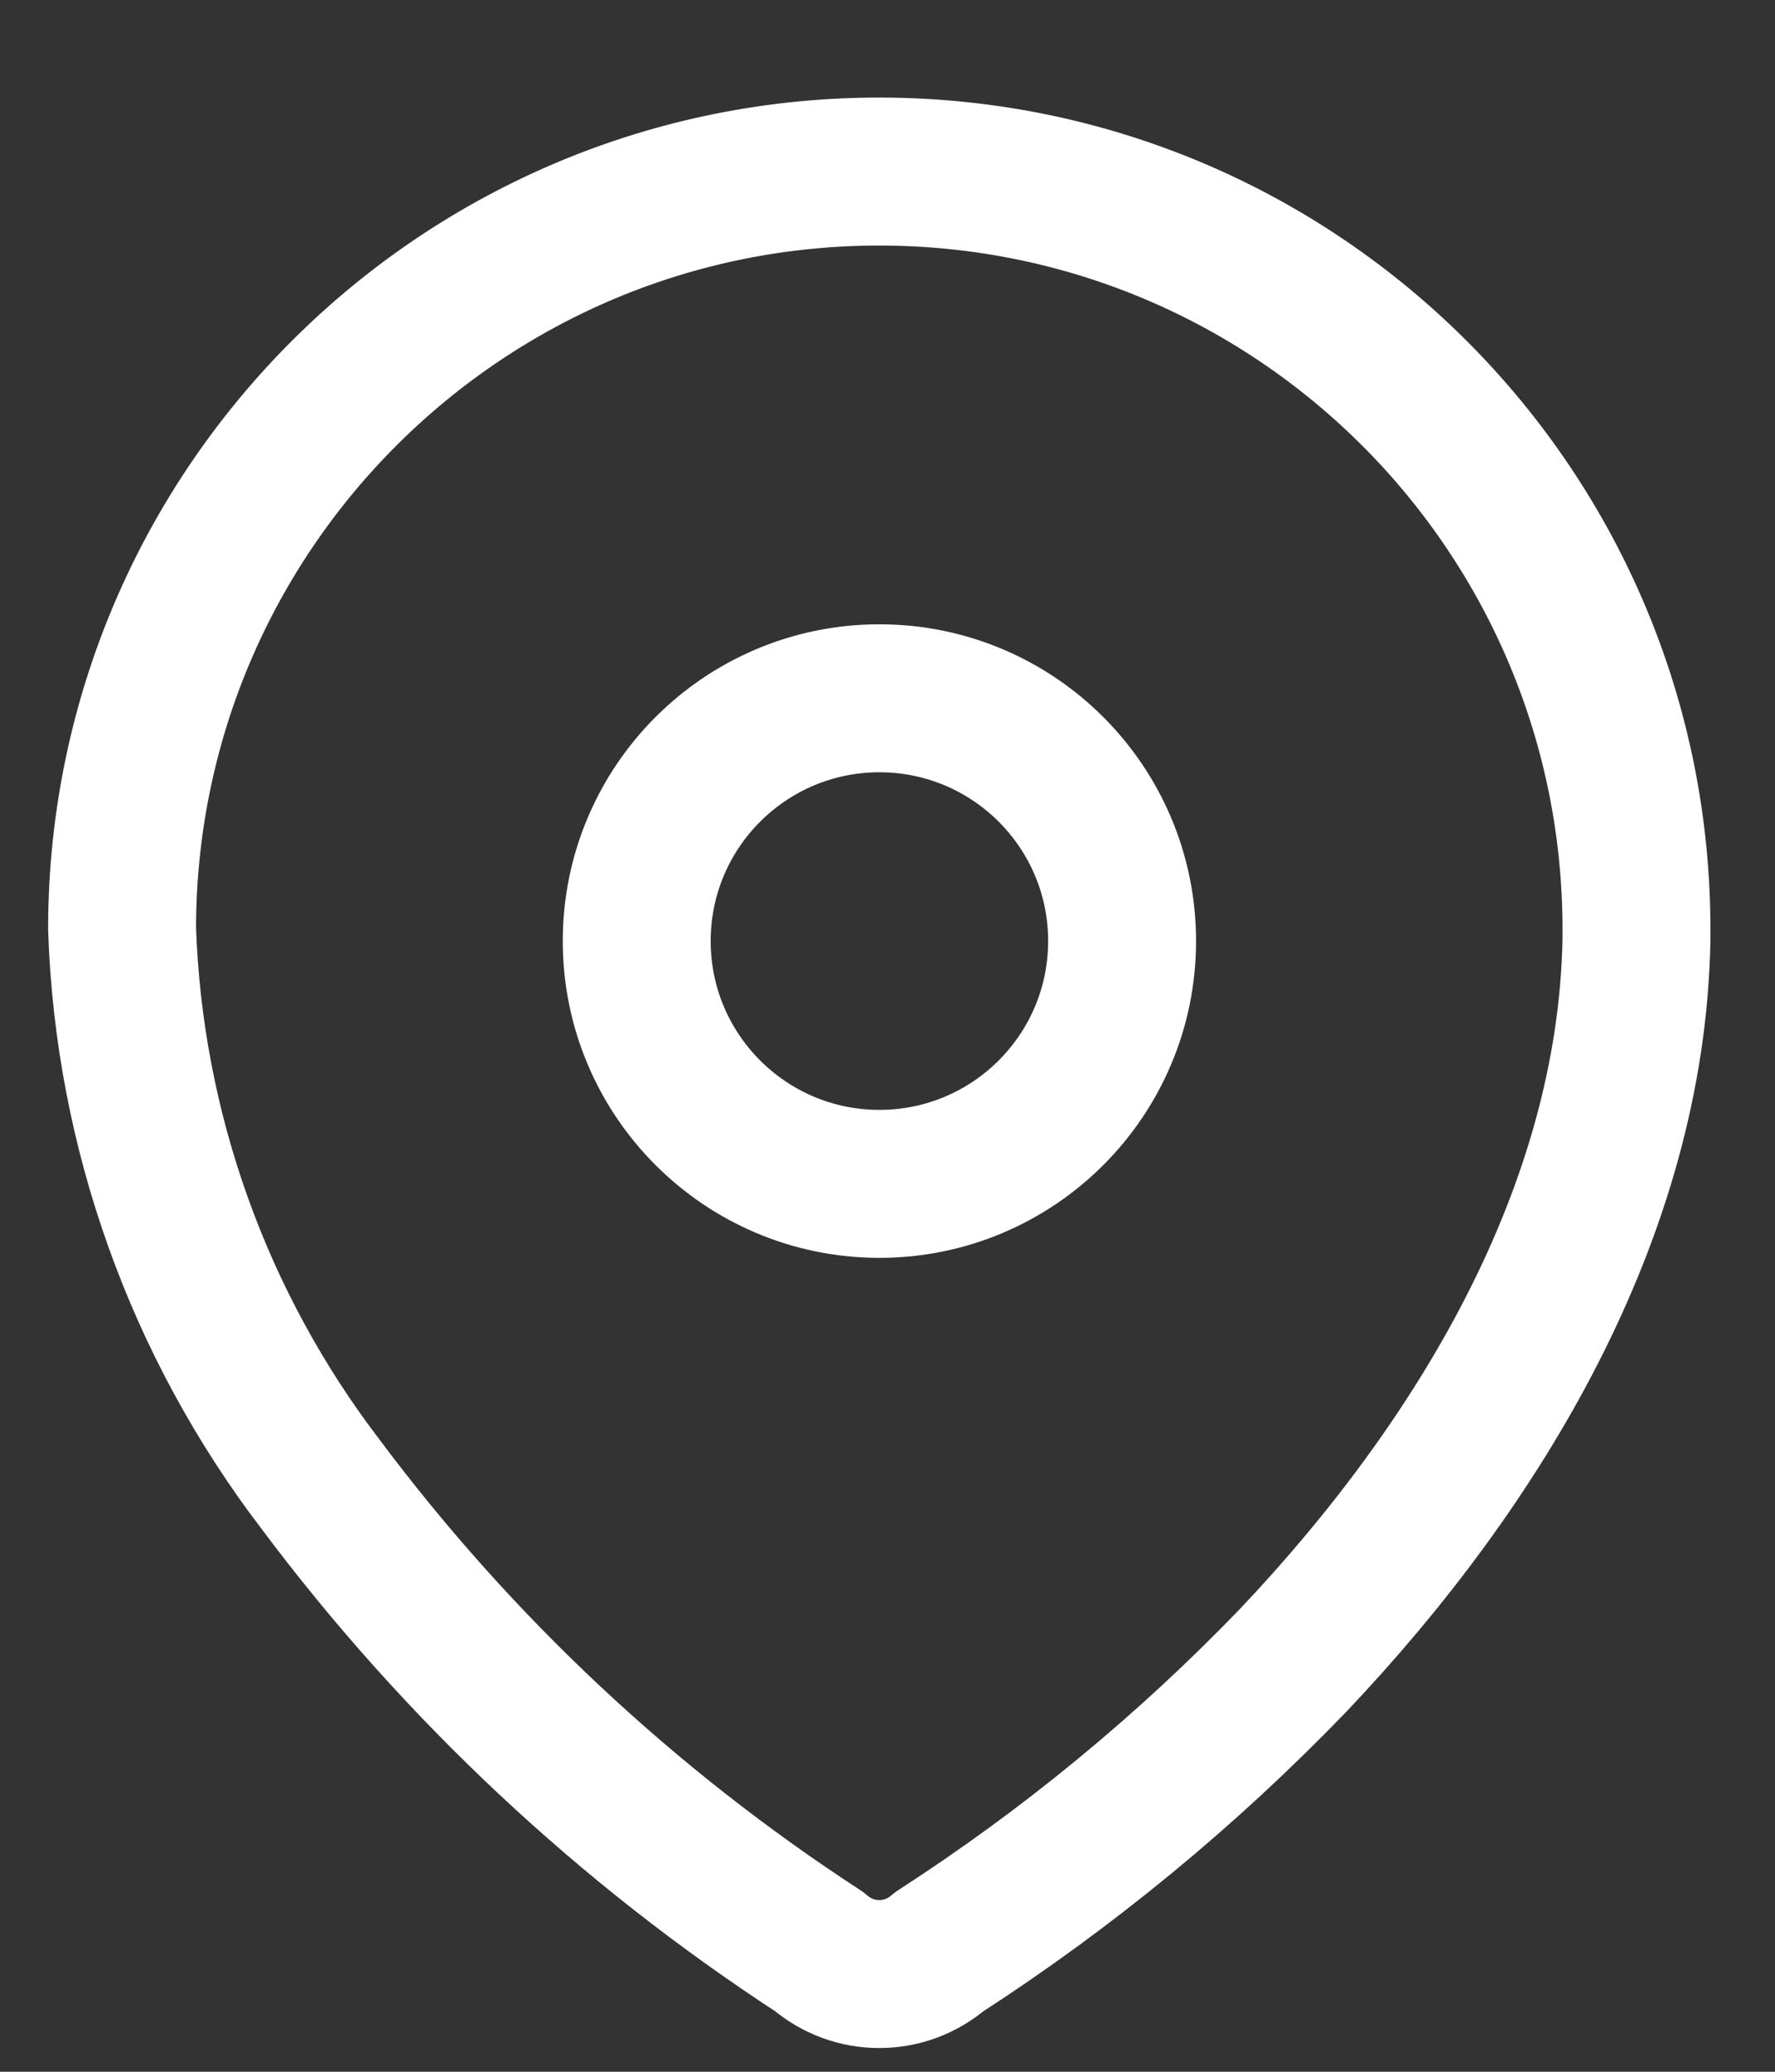
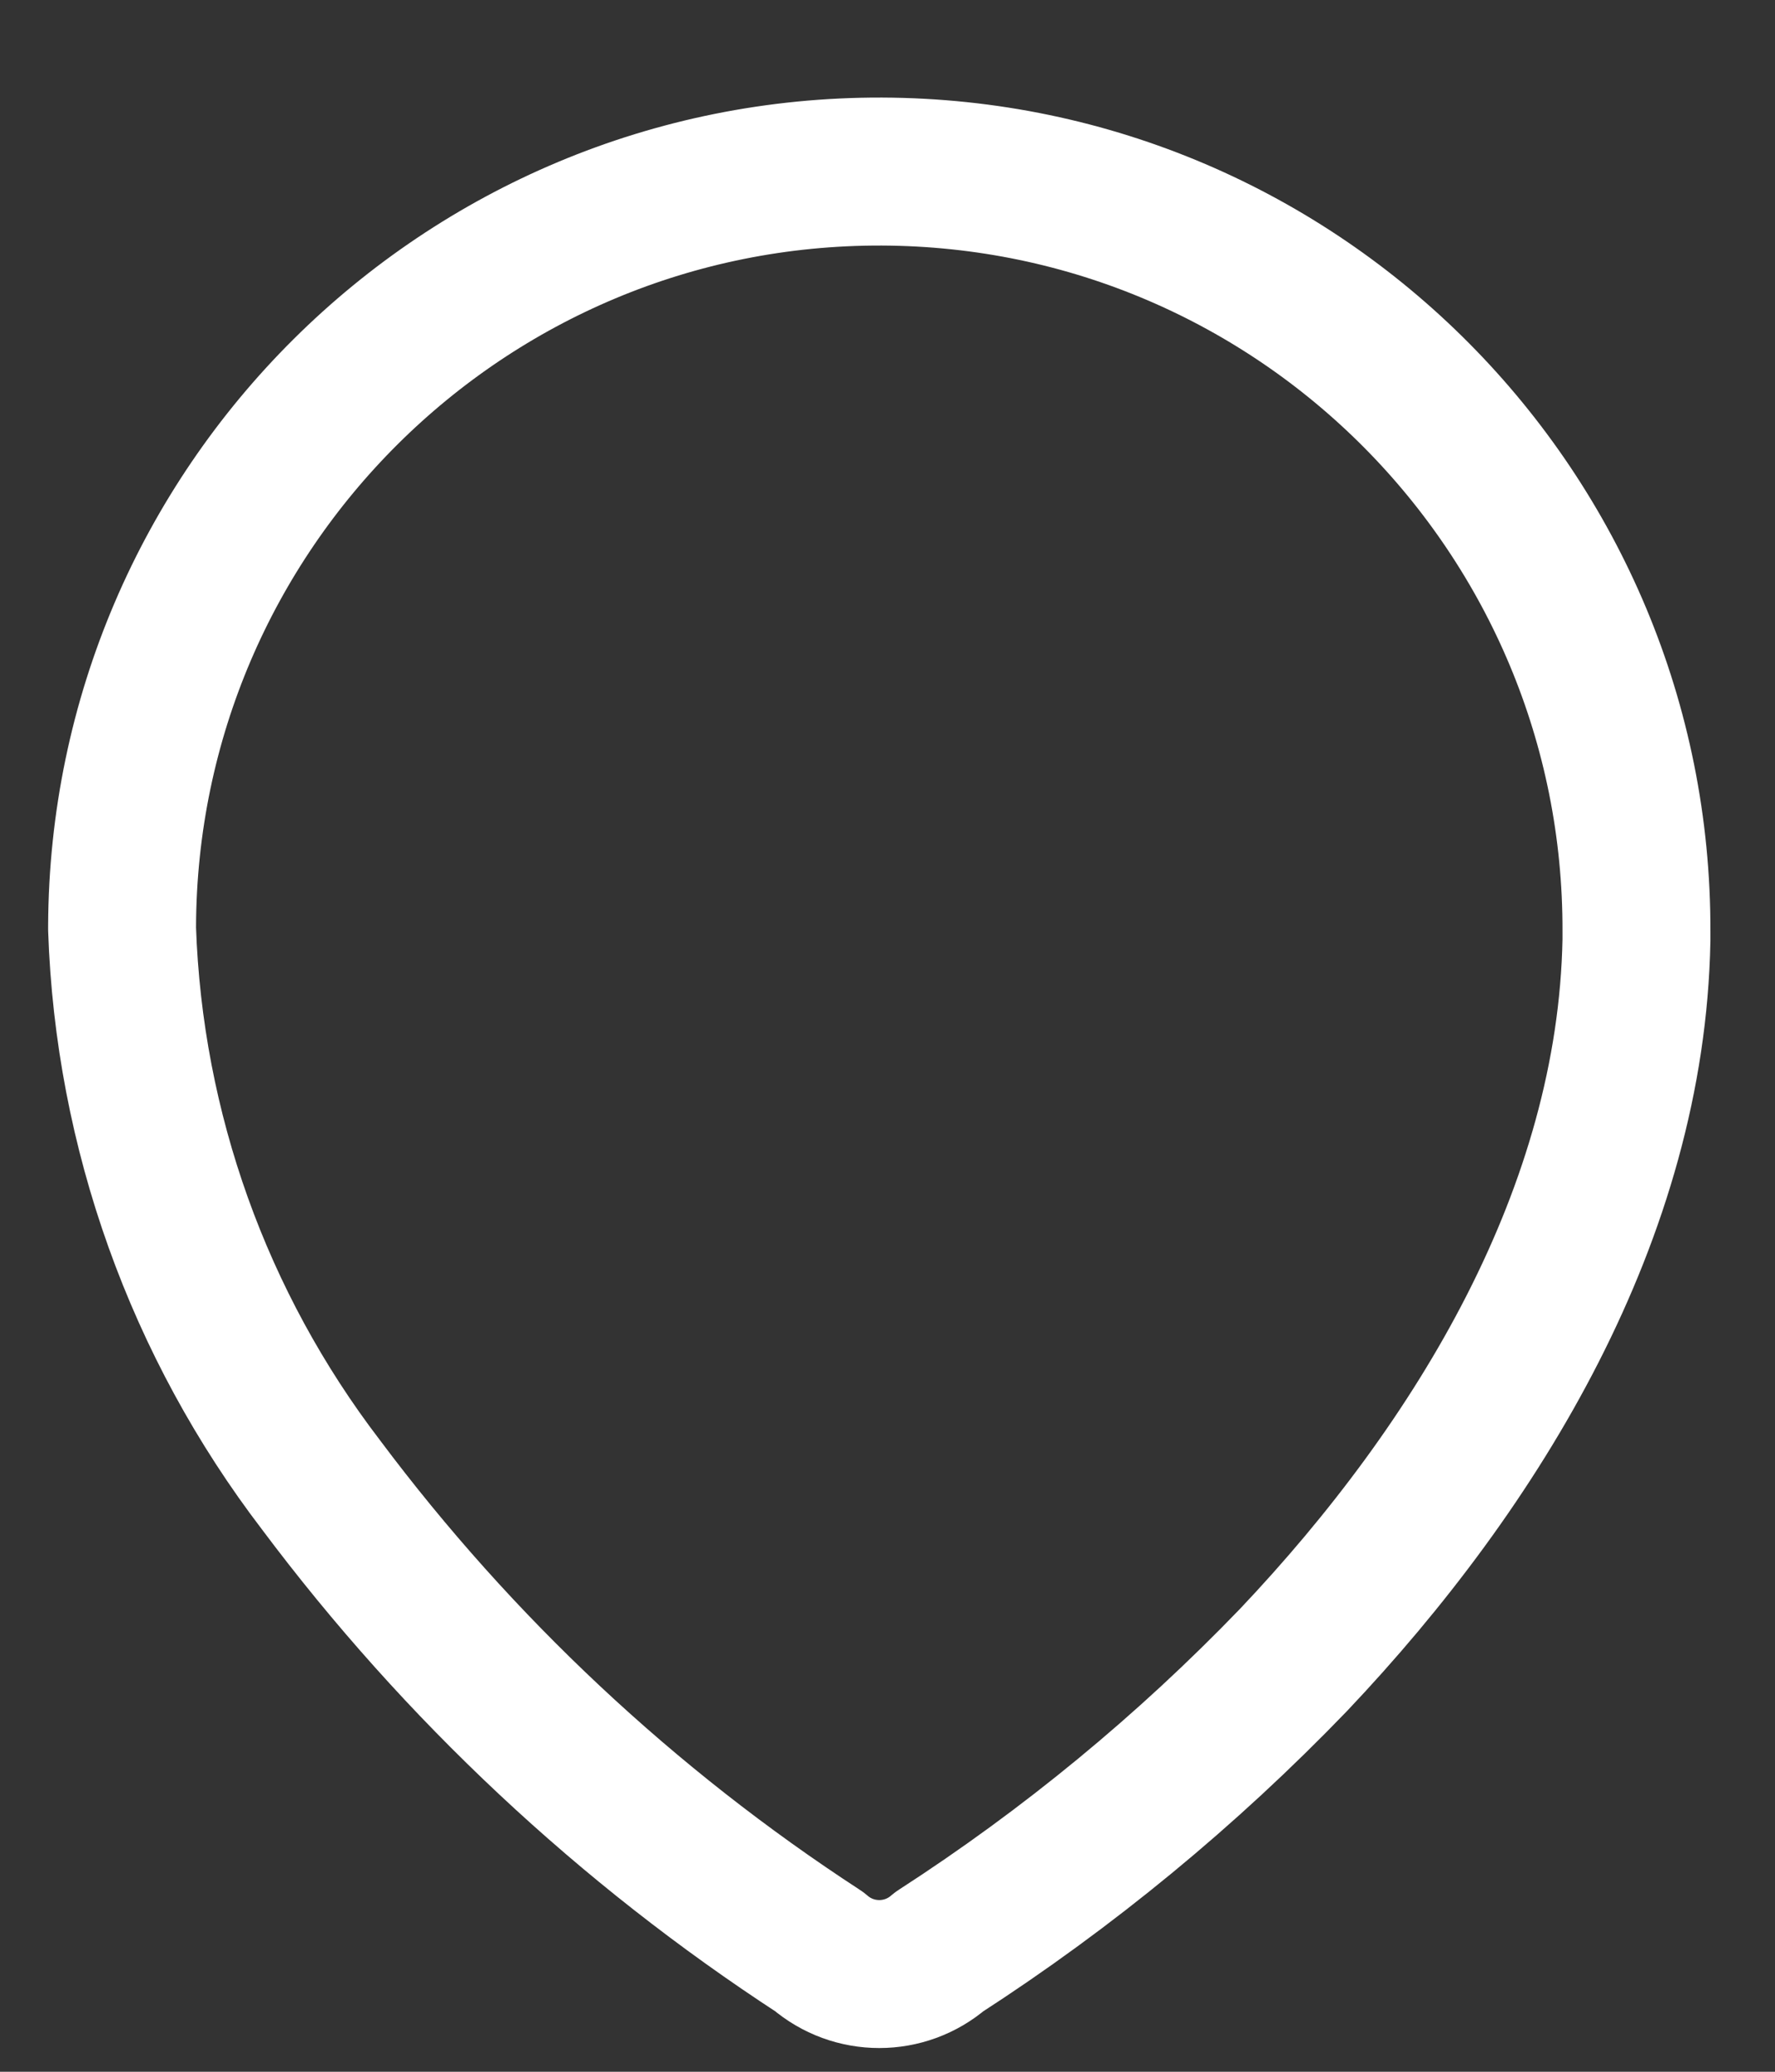
<svg xmlns="http://www.w3.org/2000/svg" width="18" height="21" viewBox="0 0 18 21" fill="none">
  <rect x="0" y="0" width="18" height="21" fill="#333333" stroke="none" />
  <path fill-rule="evenodd" clip-rule="evenodd" d="M1.238 9.391C1.253 5.151 4.702 1.725 8.943 1.739C13.183 1.754 16.609 5.203 16.595 9.444V9.53C16.543 12.287 15.004 14.835 13.117 16.826C12.037 17.947 10.832 18.939 9.525 19.783C9.176 20.085 8.657 20.085 8.308 19.783C6.359 18.514 4.649 16.913 3.256 15.052C2.014 13.429 1.308 11.46 1.238 9.417L1.238 9.391Z" stroke="white" stroke-width="1.5" stroke-linecap="round" stroke-linejoin="round" />
-   <circle cx="8.918" cy="9.539" r="2.461" stroke="white" stroke-width="1.5" stroke-linecap="round" stroke-linejoin="round" />
</svg>